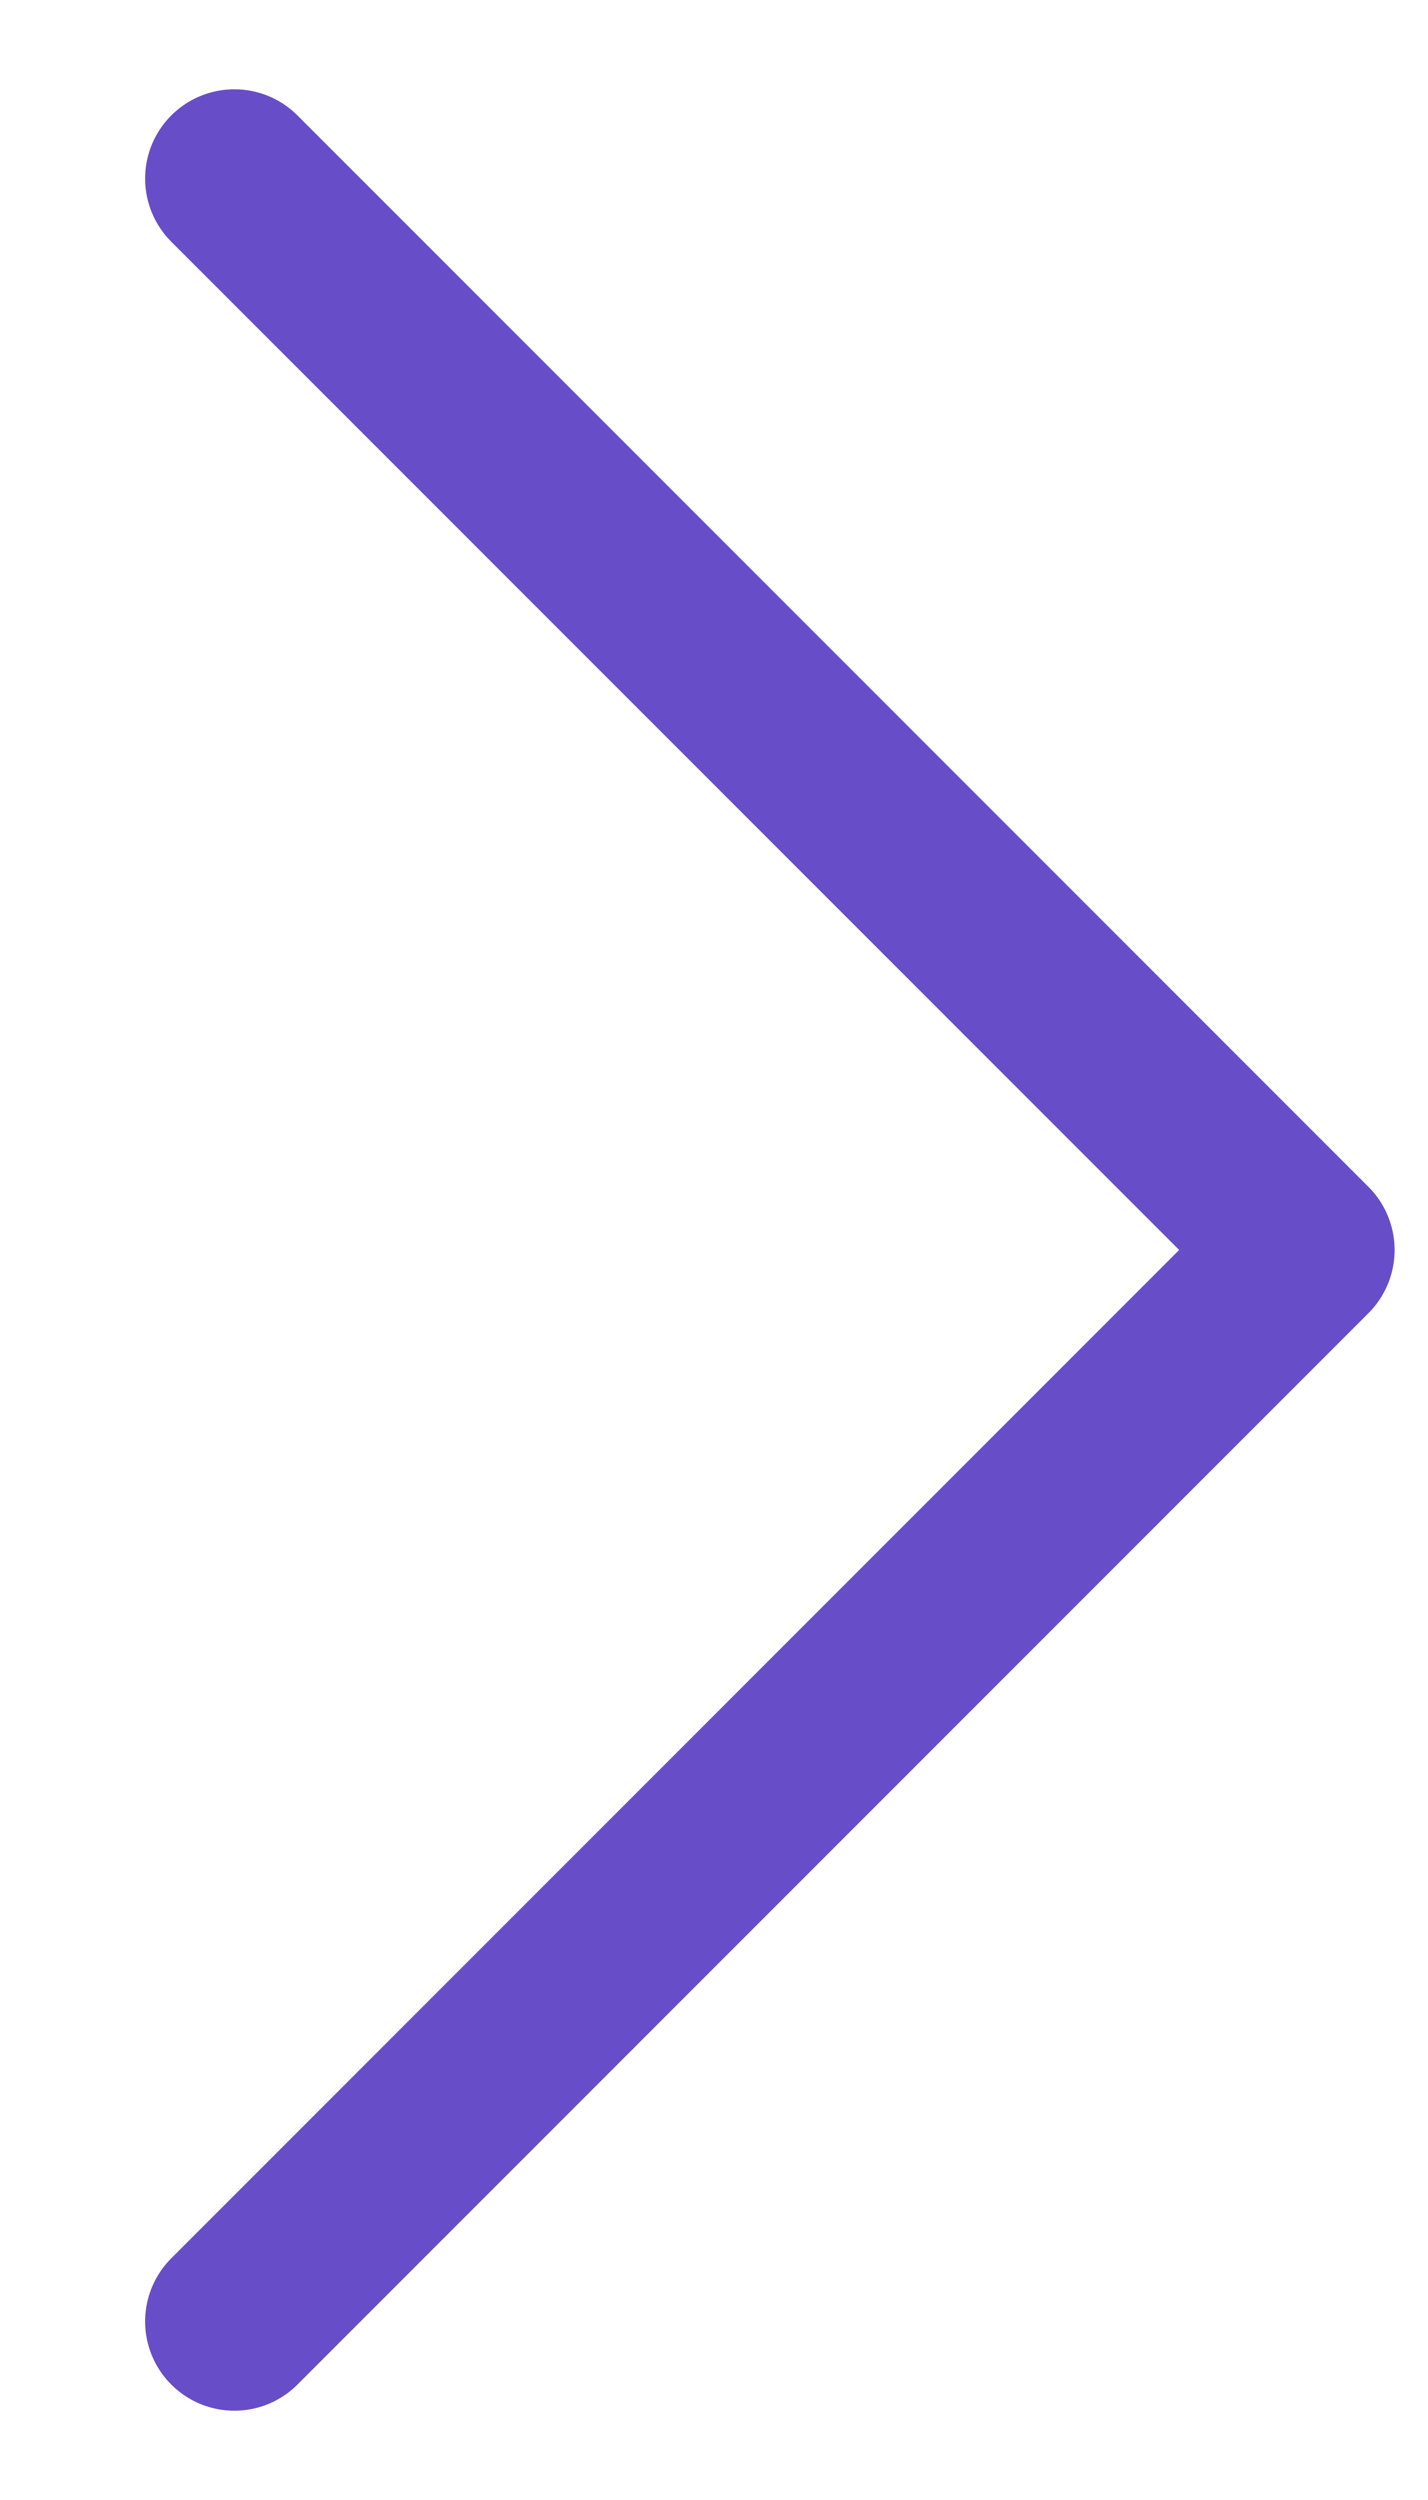
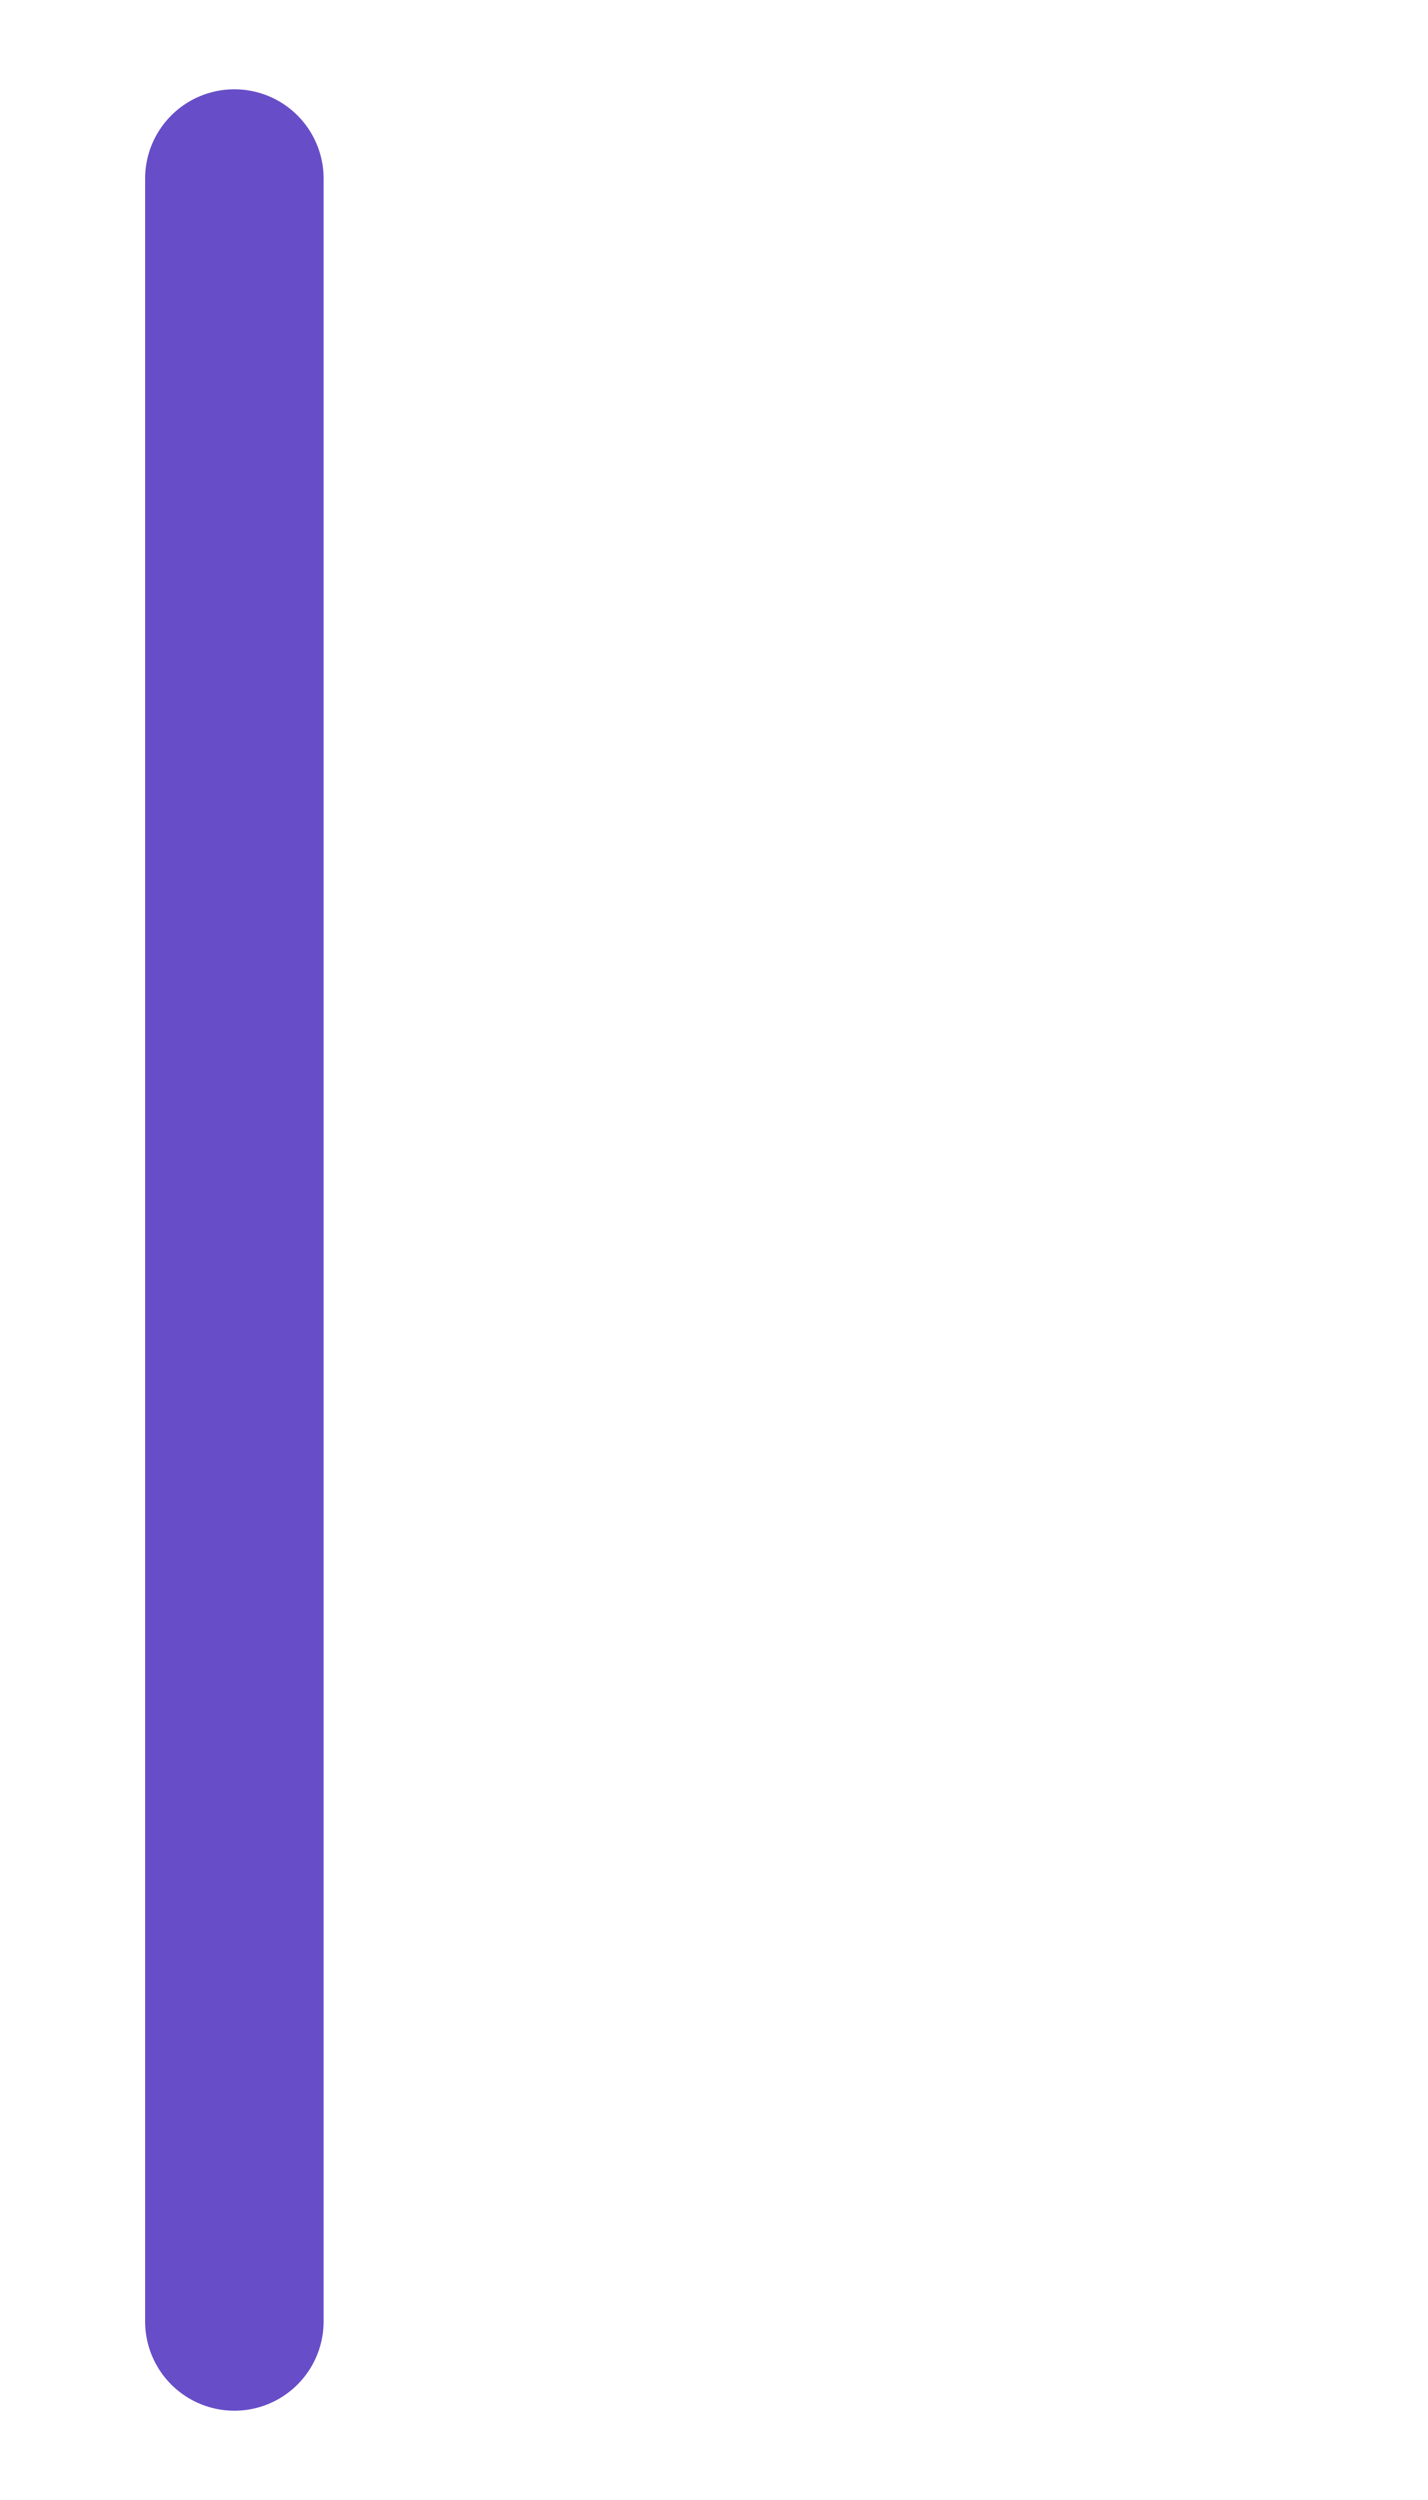
<svg xmlns="http://www.w3.org/2000/svg" width="8" height="14" viewBox="0 0 8 14" fill="none">
-   <path d="M1.313 13L7.313 7L1.313 1" stroke="#684DC8" stroke-linecap="round" stroke-linejoin="round" />
+   <path d="M1.313 13L1.313 1" stroke="#684DC8" stroke-linecap="round" stroke-linejoin="round" />
</svg>